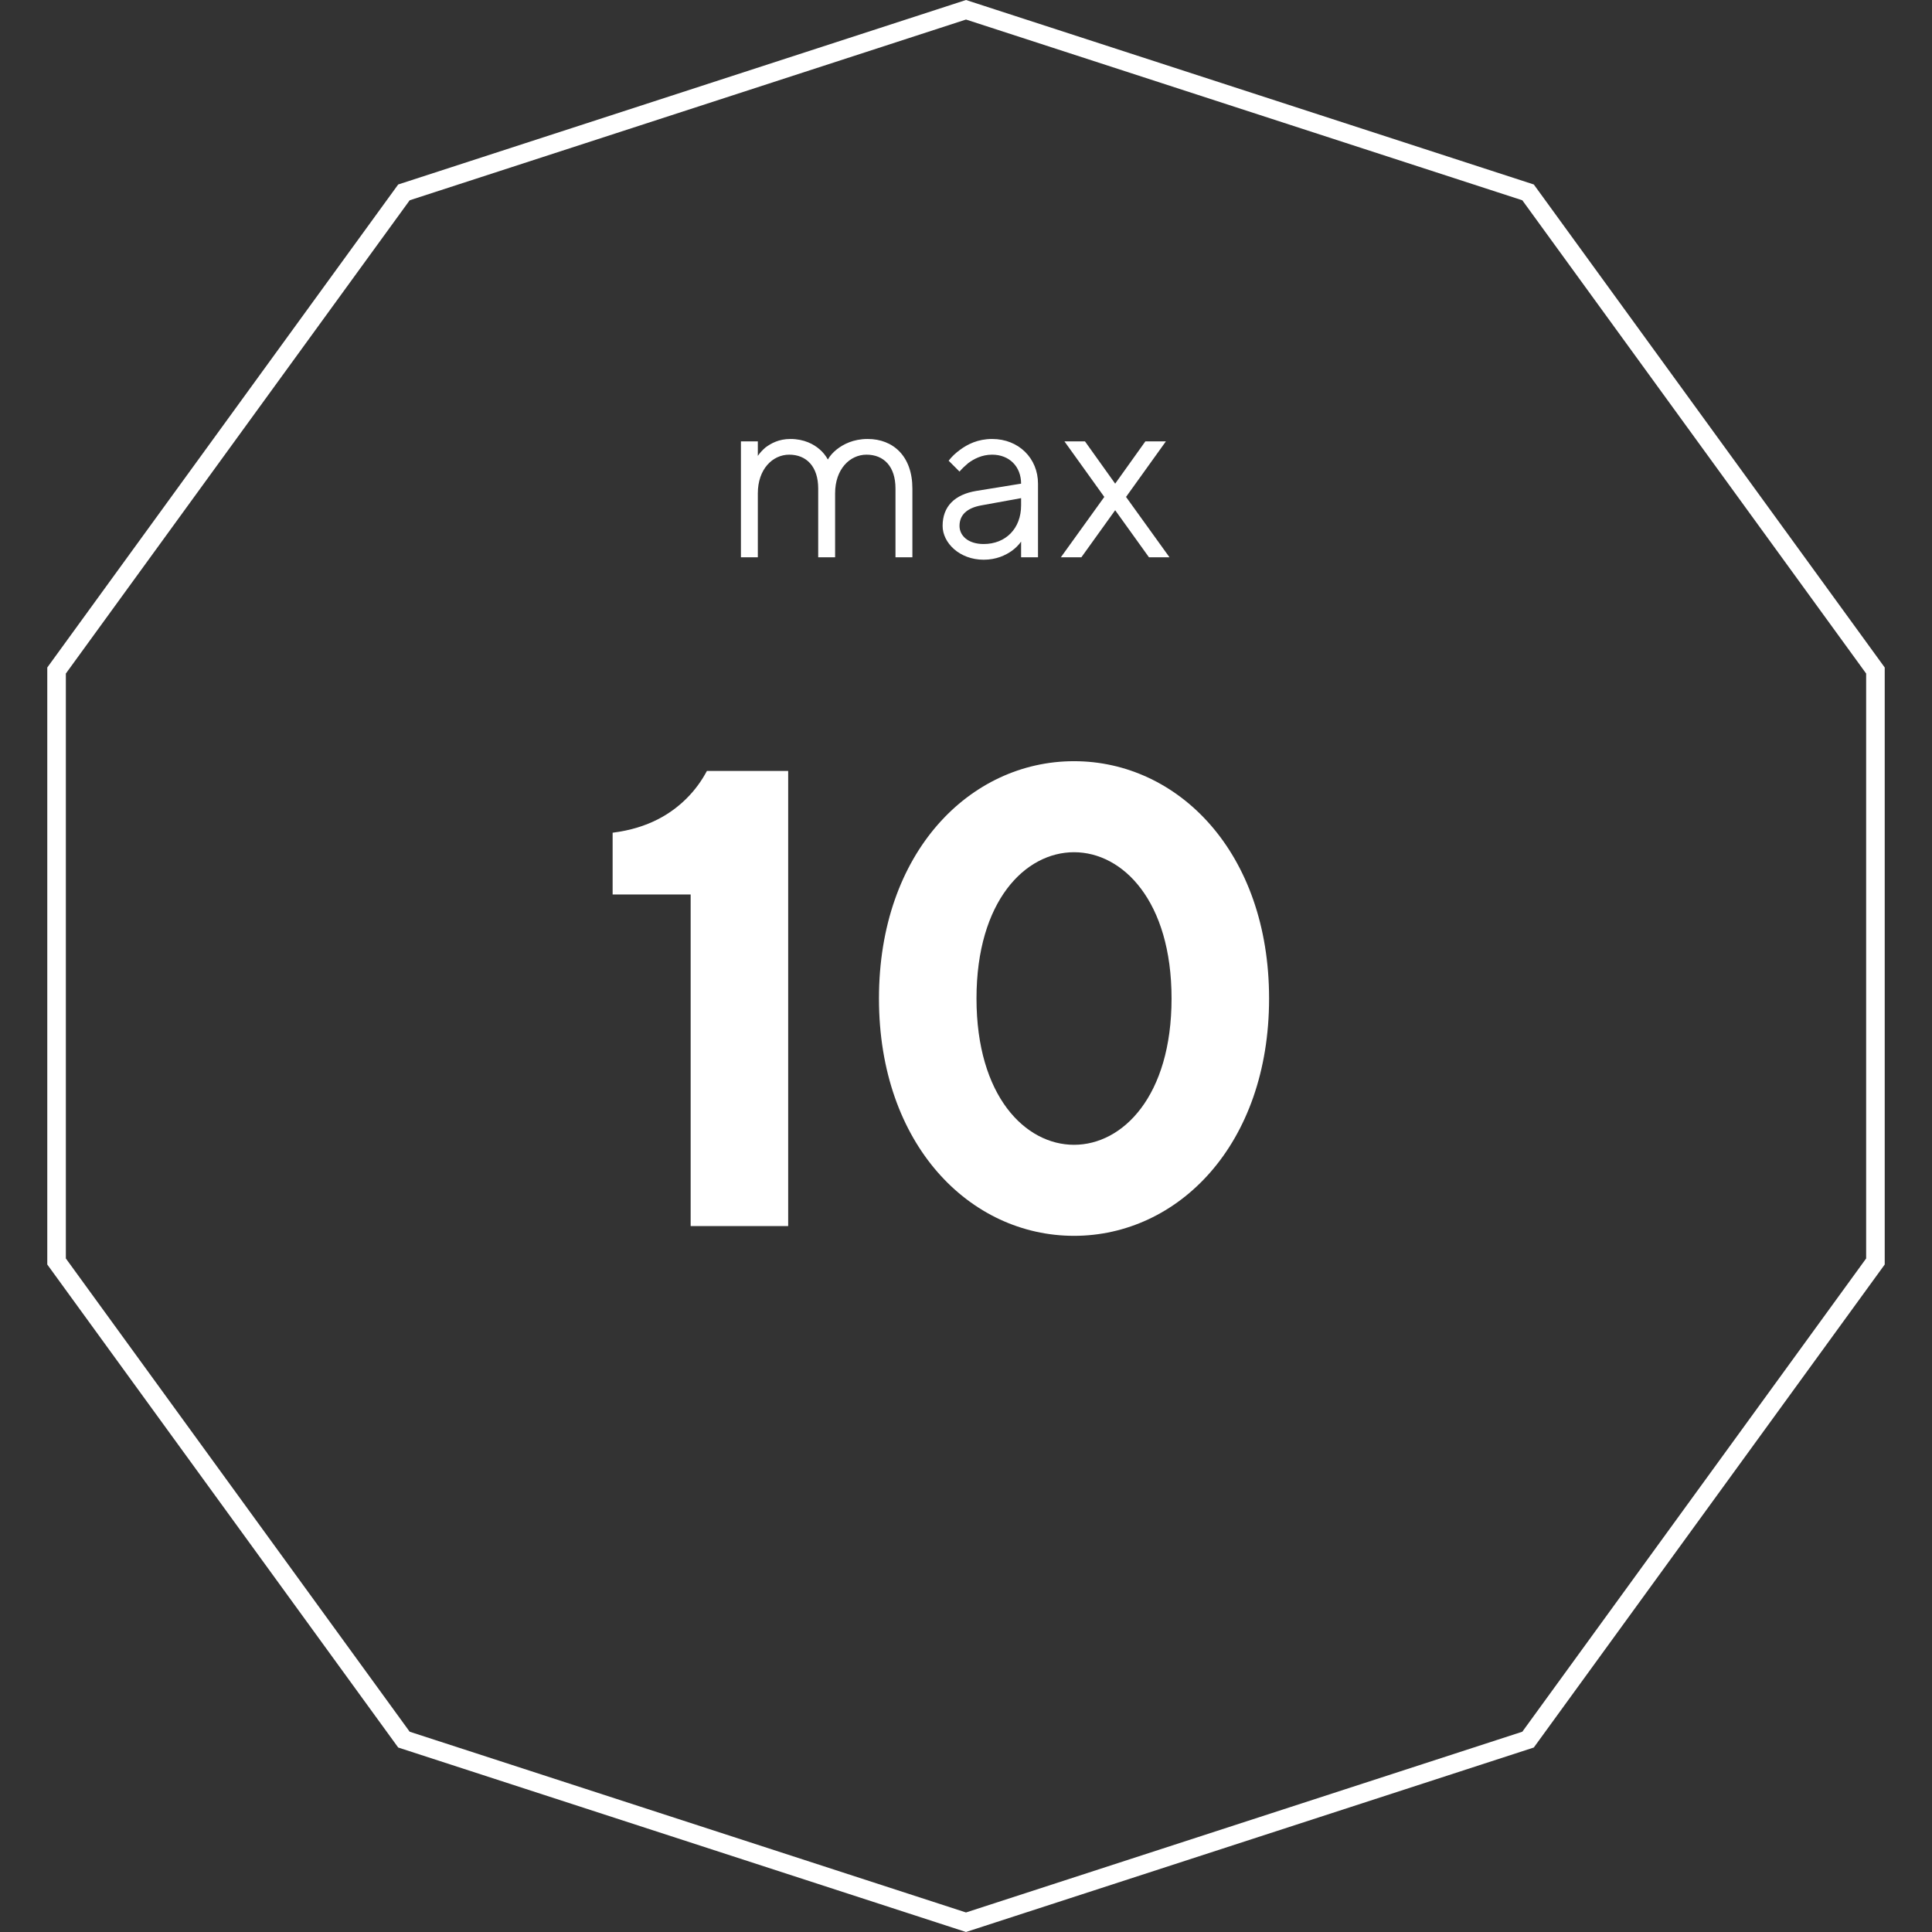
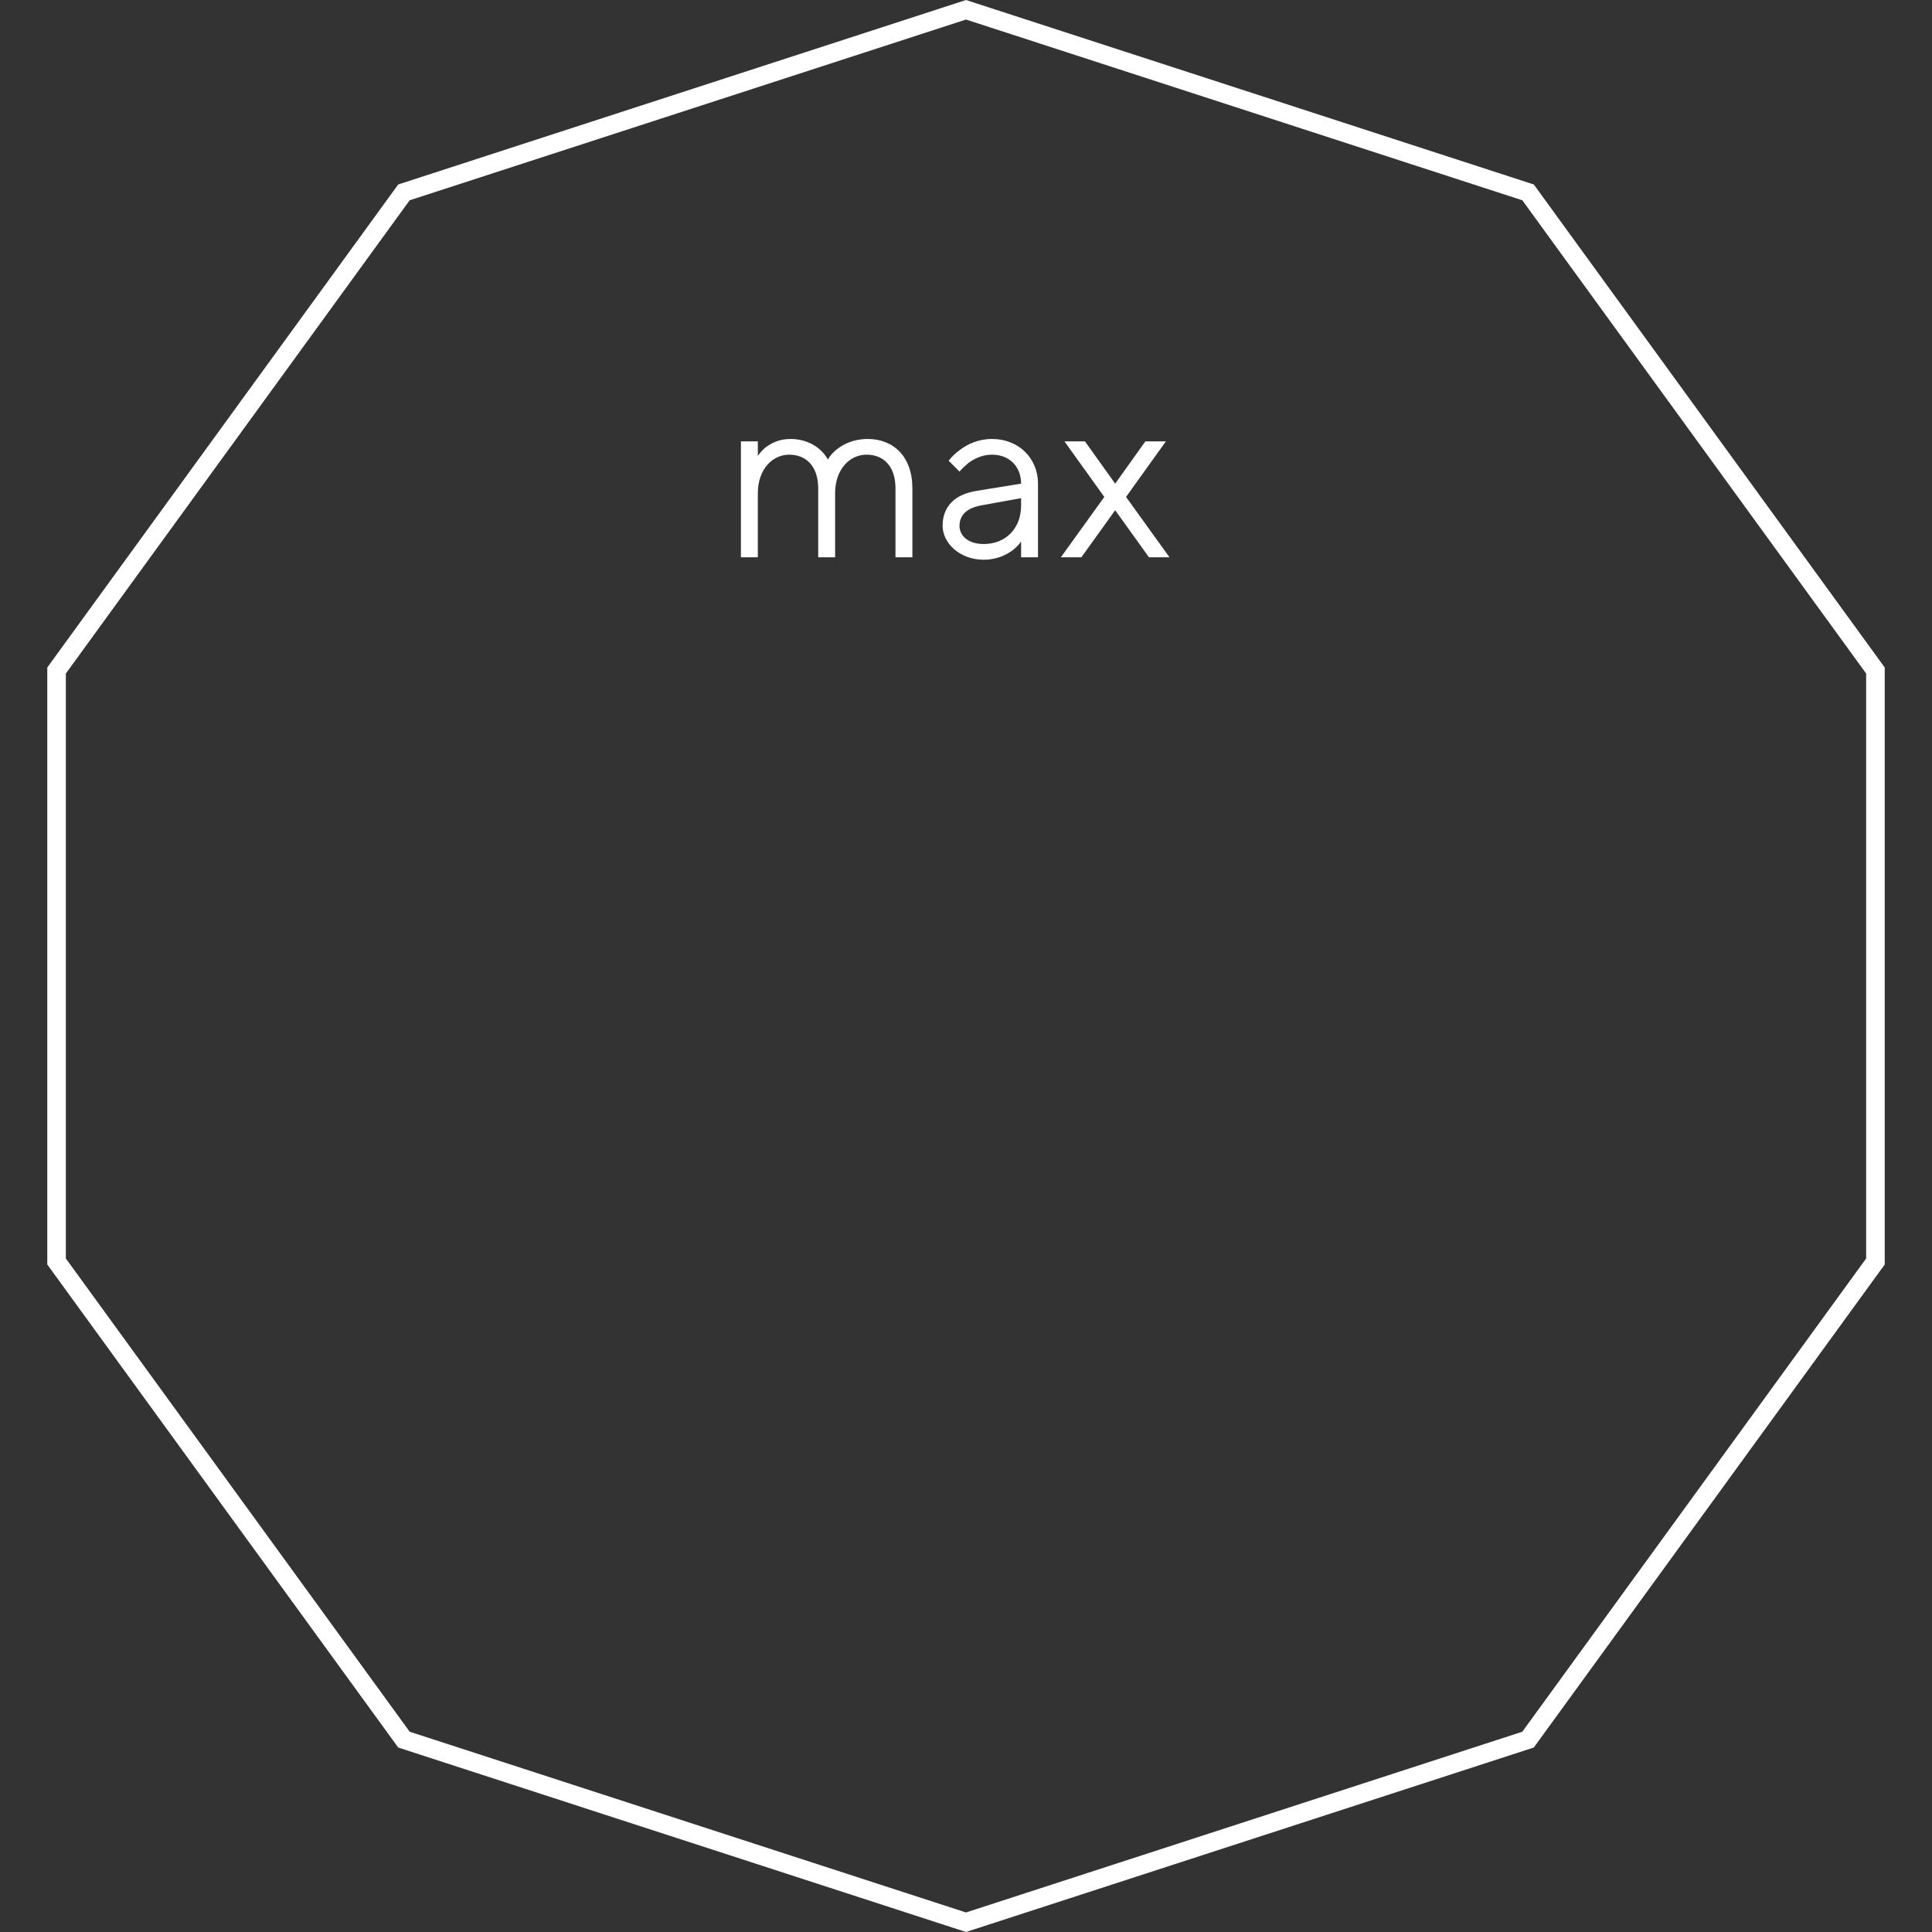
<svg xmlns="http://www.w3.org/2000/svg" width="104" height="104" viewBox="0 0 104 104" fill="none">
  <rect x="0" y="0" width="104" height="104" fill="#333333" stroke="none" />
  <path d="M21.744 10.356L52 0.526L82.256 10.356L100.955 36.094V67.906L82.256 93.644L52 103.474L21.744 93.644L3.045 67.906V36.094L21.744 10.356Z" stroke="white" />
  <path d="M39.884 30H40.794V26.555C40.794 25.255 41.587 24.475 42.484 24.475C43.407 24.475 44.044 25.112 44.044 26.295V30H44.954V26.555C44.954 25.255 45.747 24.475 46.644 24.475C47.567 24.475 48.204 25.099 48.204 26.295V30H49.114V26.295C49.114 24.553 48.074 23.63 46.709 23.63C45.929 23.63 45.396 23.916 45.045 24.189C44.85 24.345 44.681 24.527 44.564 24.735C44.447 24.527 44.304 24.345 44.122 24.189C43.81 23.916 43.29 23.63 42.549 23.63C41.925 23.63 41.509 23.864 41.21 24.085C41.041 24.228 40.911 24.371 40.794 24.54V23.76H39.884V30ZM54.966 30H55.876V26.035C55.876 24.67 54.836 23.63 53.406 23.63C52.639 23.63 52.08 23.916 51.677 24.215C51.443 24.384 51.235 24.579 51.066 24.8L51.651 25.385C51.794 25.216 51.95 25.073 52.119 24.93C52.418 24.709 52.847 24.475 53.406 24.475C54.329 24.475 54.966 25.112 54.966 26.035L52.561 26.425C51.378 26.62 50.741 27.27 50.741 28.31C50.741 29.22 51.651 30.13 52.951 30.13C53.627 30.13 54.121 29.896 54.472 29.649C54.667 29.506 54.836 29.337 54.966 29.155V30ZM54.966 27.205C54.966 28.453 54.134 29.285 52.951 29.285C52.106 29.285 51.651 28.83 51.651 28.31C51.651 27.725 52.041 27.348 52.821 27.205L54.966 26.815V27.205ZM57.105 30H58.21L60.03 27.465L61.85 30H62.955L60.615 26.75L62.76 23.76H61.655L60.03 26.035L58.405 23.76H57.3L59.445 26.75L57.105 30Z" fill="white" />
-   <path d="M37.178 66H42.428V41.5H38.053C37.773 42.025 37.423 42.515 36.968 42.97C36.163 43.775 34.938 44.58 32.978 44.825V48.15H37.178V66ZM57.815 61.625C55.19 61.625 52.565 59 52.565 53.75C52.565 48.5 55.19 45.875 57.815 45.875C60.44 45.875 63.065 48.5 63.065 53.75C63.065 59 60.44 61.625 57.815 61.625ZM57.815 66.525C63.415 66.525 68.315 61.625 68.315 53.75C68.315 45.875 63.415 40.975 57.815 40.975C52.215 40.975 47.315 45.875 47.315 53.75C47.315 61.625 52.215 66.525 57.815 66.525Z" fill="white" />
</svg>